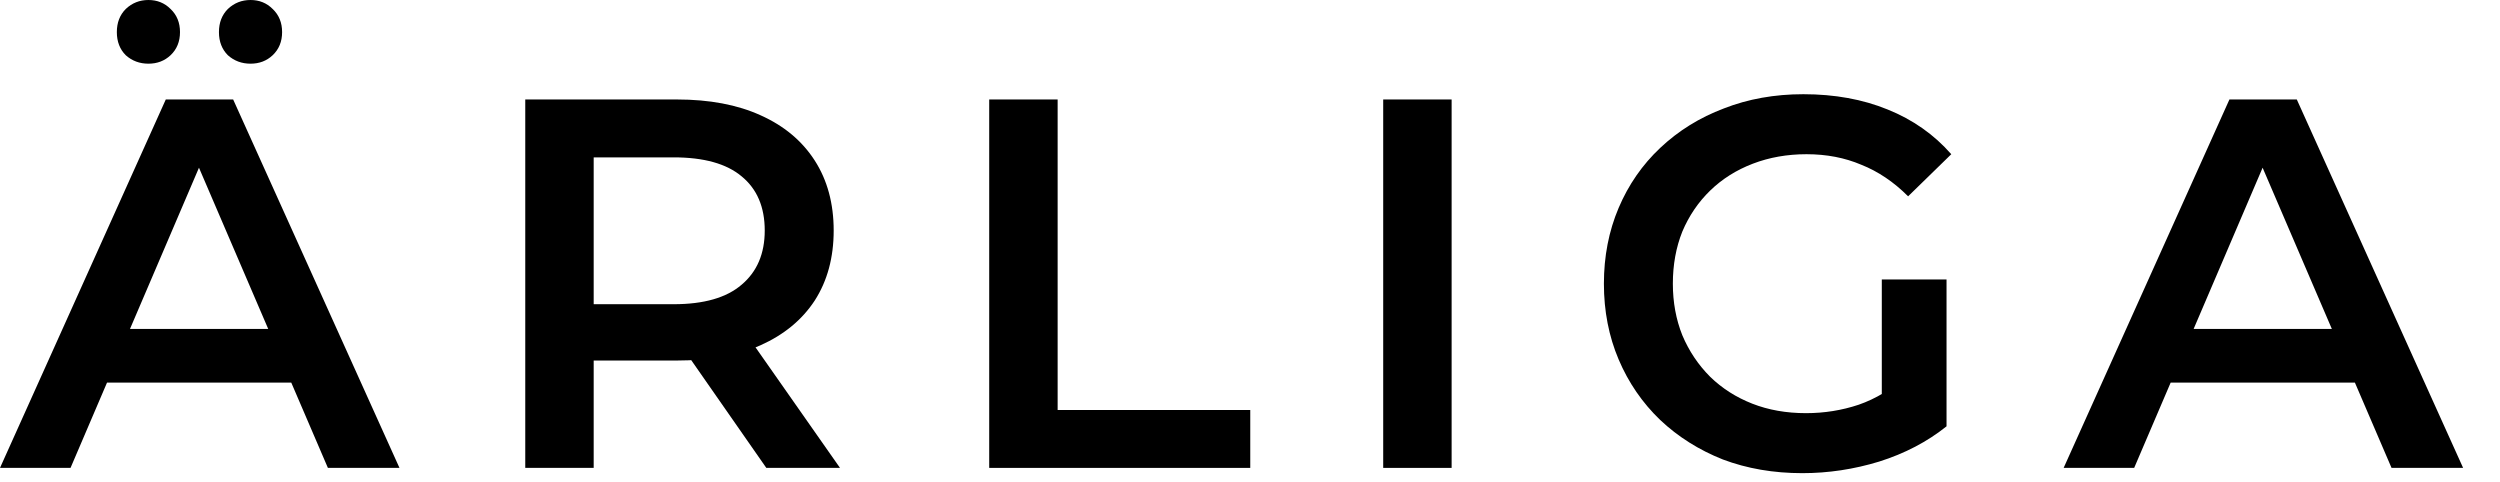
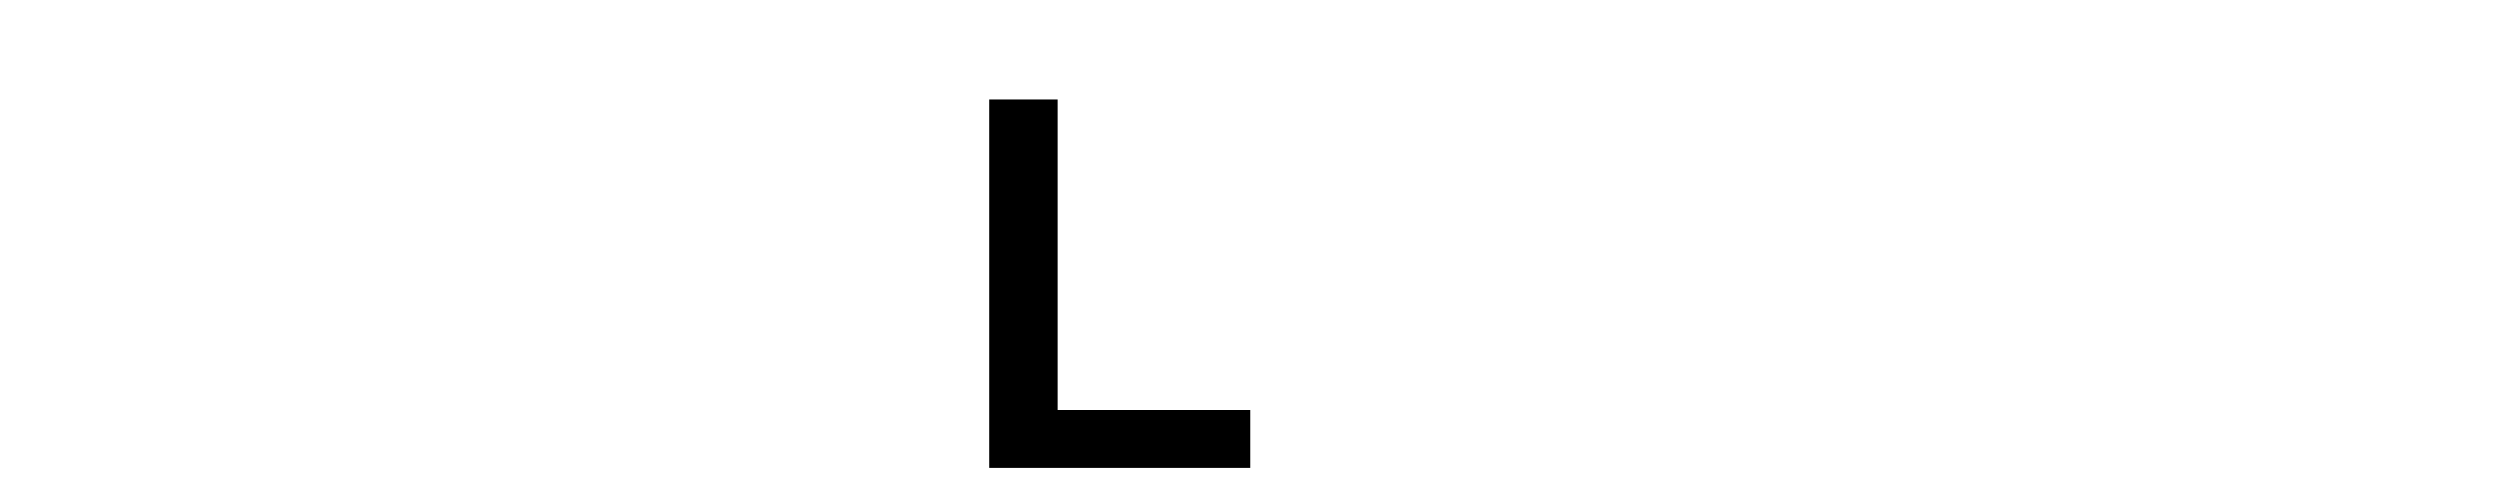
<svg xmlns="http://www.w3.org/2000/svg" width="57" height="11" viewBox="0 0 57 11" fill="none">
-   <path d="M0 10.668L3.78 2.268H5.316L9.108 10.668H7.476L4.224 3.096H4.848L1.608 10.668H0ZM1.74 8.724L2.16 7.5H6.696L7.116 8.724H1.74ZM5.712 1.452C5.512 1.452 5.34 1.388 5.196 1.26C5.06 1.124 4.992 0.948 4.992 0.732C4.992 0.516 5.06 0.34 5.196 0.204C5.34 0.068 5.512 0 5.712 0C5.912 0 6.08 0.068 6.216 0.204C6.36 0.34 6.432 0.516 6.432 0.732C6.432 0.948 6.36 1.124 6.216 1.26C6.08 1.388 5.912 1.452 5.712 1.452ZM3.384 1.452C3.184 1.452 3.012 1.388 2.868 1.26C2.732 1.124 2.664 0.948 2.664 0.732C2.664 0.516 2.732 0.34 2.868 0.204C3.012 0.068 3.184 0 3.384 0C3.584 0 3.752 0.068 3.888 0.204C4.032 0.34 4.104 0.516 4.104 0.732C4.104 0.948 4.032 1.124 3.888 1.26C3.752 1.388 3.584 1.452 3.384 1.452Z" fill="black" />
-   <path d="M11.976 10.668V2.268H15.432C16.176 2.268 16.812 2.388 17.34 2.628C17.876 2.868 18.288 3.212 18.576 3.66C18.864 4.108 19.008 4.64 19.008 5.256C19.008 5.872 18.864 6.404 18.576 6.852C18.288 7.292 17.876 7.632 17.34 7.872C16.812 8.104 16.176 8.22 15.432 8.22H12.84L13.536 7.512V10.668H11.976ZM17.472 10.668L15.348 7.62H17.016L19.152 10.668H17.472ZM13.536 7.68L12.84 6.936H15.36C16.048 6.936 16.564 6.788 16.908 6.492C17.26 6.196 17.436 5.784 17.436 5.256C17.436 4.72 17.26 4.308 16.908 4.02C16.564 3.732 16.048 3.588 15.36 3.588H12.84L13.536 2.82V7.68Z" fill="black" />
  <path d="M22.554 10.668V2.268H24.114V9.348H28.506V10.668H22.554Z" fill="black" />
-   <path d="M31.537 10.668V2.268H33.097V10.668H31.537Z" fill="black" />
-   <path d="M41.093 10.788C40.437 10.788 39.833 10.684 39.281 10.476C38.737 10.26 38.261 9.96 37.853 9.576C37.445 9.184 37.129 8.724 36.905 8.196C36.681 7.668 36.569 7.092 36.569 6.468C36.569 5.844 36.681 5.268 36.905 4.74C37.129 4.212 37.445 3.756 37.853 3.372C38.269 2.98 38.753 2.68 39.305 2.472C39.857 2.256 40.461 2.148 41.117 2.148C41.829 2.148 42.469 2.264 43.037 2.496C43.613 2.728 44.097 3.068 44.489 3.516L43.505 4.476C43.177 4.148 42.821 3.908 42.437 3.756C42.061 3.596 41.645 3.516 41.189 3.516C40.749 3.516 40.341 3.588 39.965 3.732C39.589 3.876 39.265 4.08 38.993 4.344C38.721 4.608 38.509 4.92 38.357 5.28C38.213 5.64 38.141 6.036 38.141 6.468C38.141 6.892 38.213 7.284 38.357 7.644C38.509 8.004 38.721 8.32 38.993 8.592C39.265 8.856 39.585 9.06 39.953 9.204C40.321 9.348 40.729 9.42 41.177 9.42C41.593 9.42 41.993 9.356 42.377 9.228C42.769 9.092 43.141 8.868 43.493 8.556L44.381 9.72C43.941 10.072 43.429 10.34 42.845 10.524C42.269 10.7 41.685 10.788 41.093 10.788ZM42.905 9.516V6.372H44.381V9.72L42.905 9.516Z" fill="black" />
-   <path d="M47.051 10.668L50.831 2.268H52.367L56.159 10.668H54.527L51.275 3.096H51.899L48.659 10.668H47.051ZM48.791 8.724L49.211 7.5H53.747L54.167 8.724H48.791Z" fill="black" />
</svg>